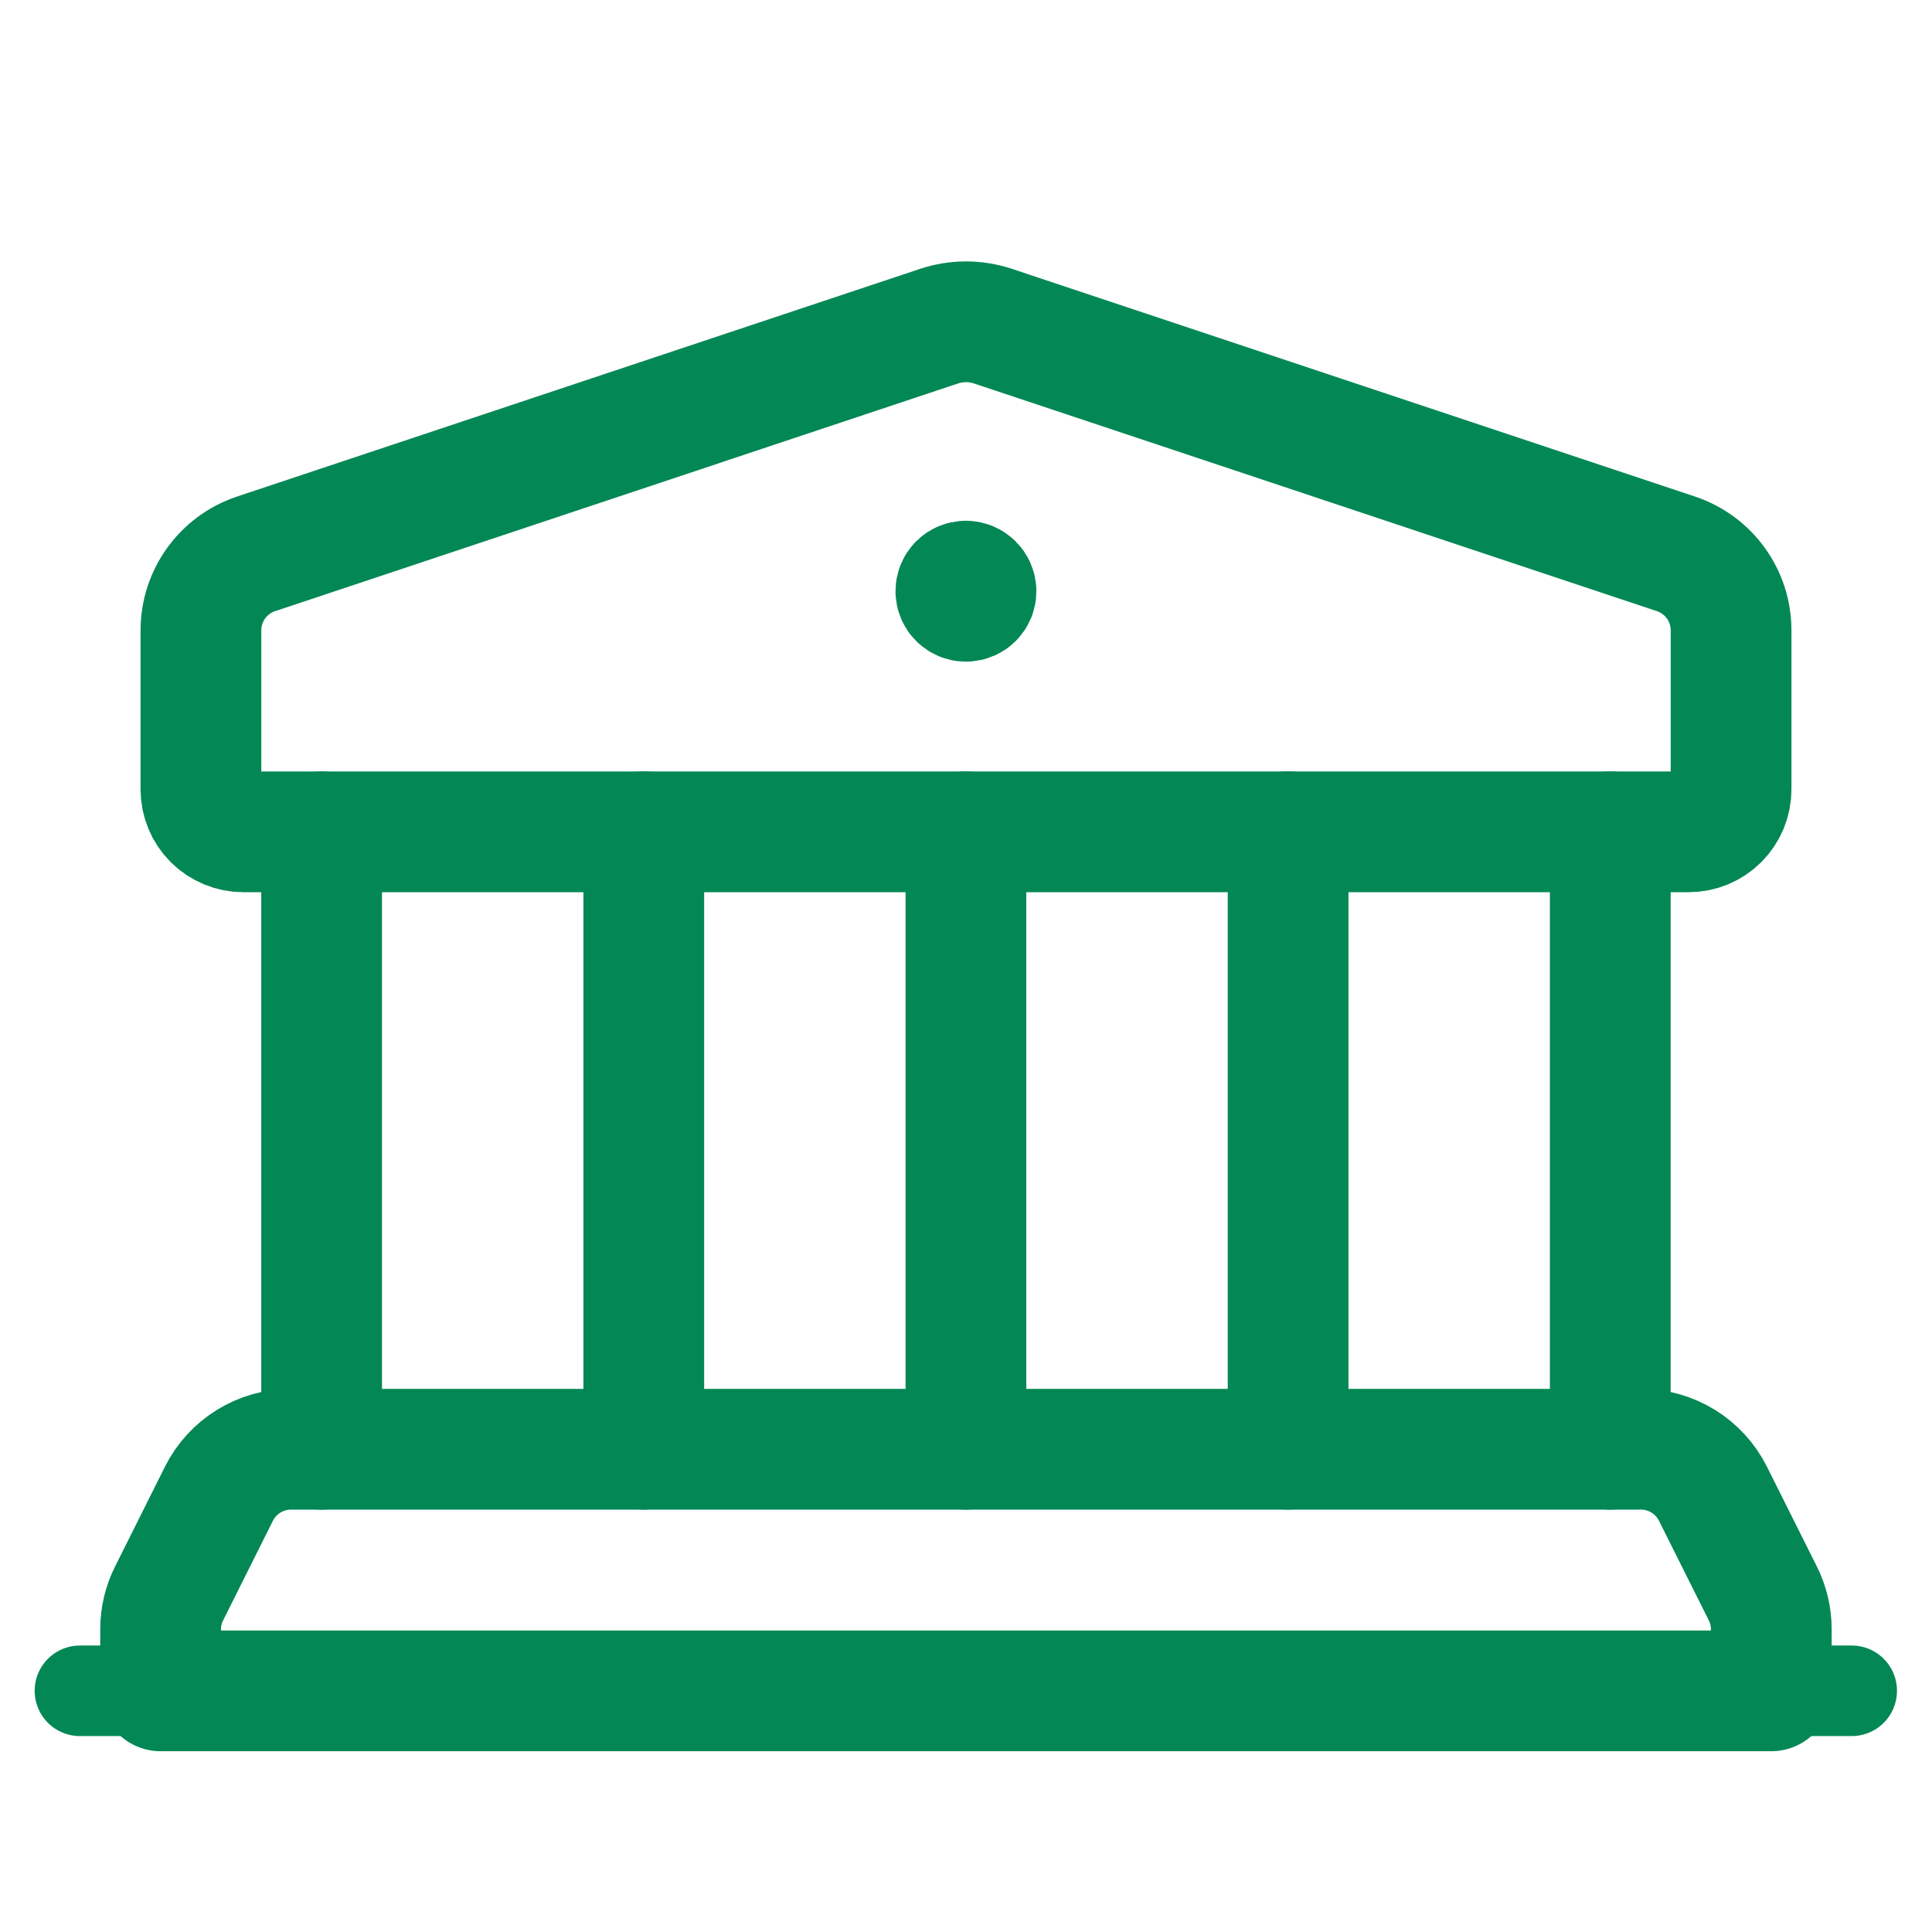
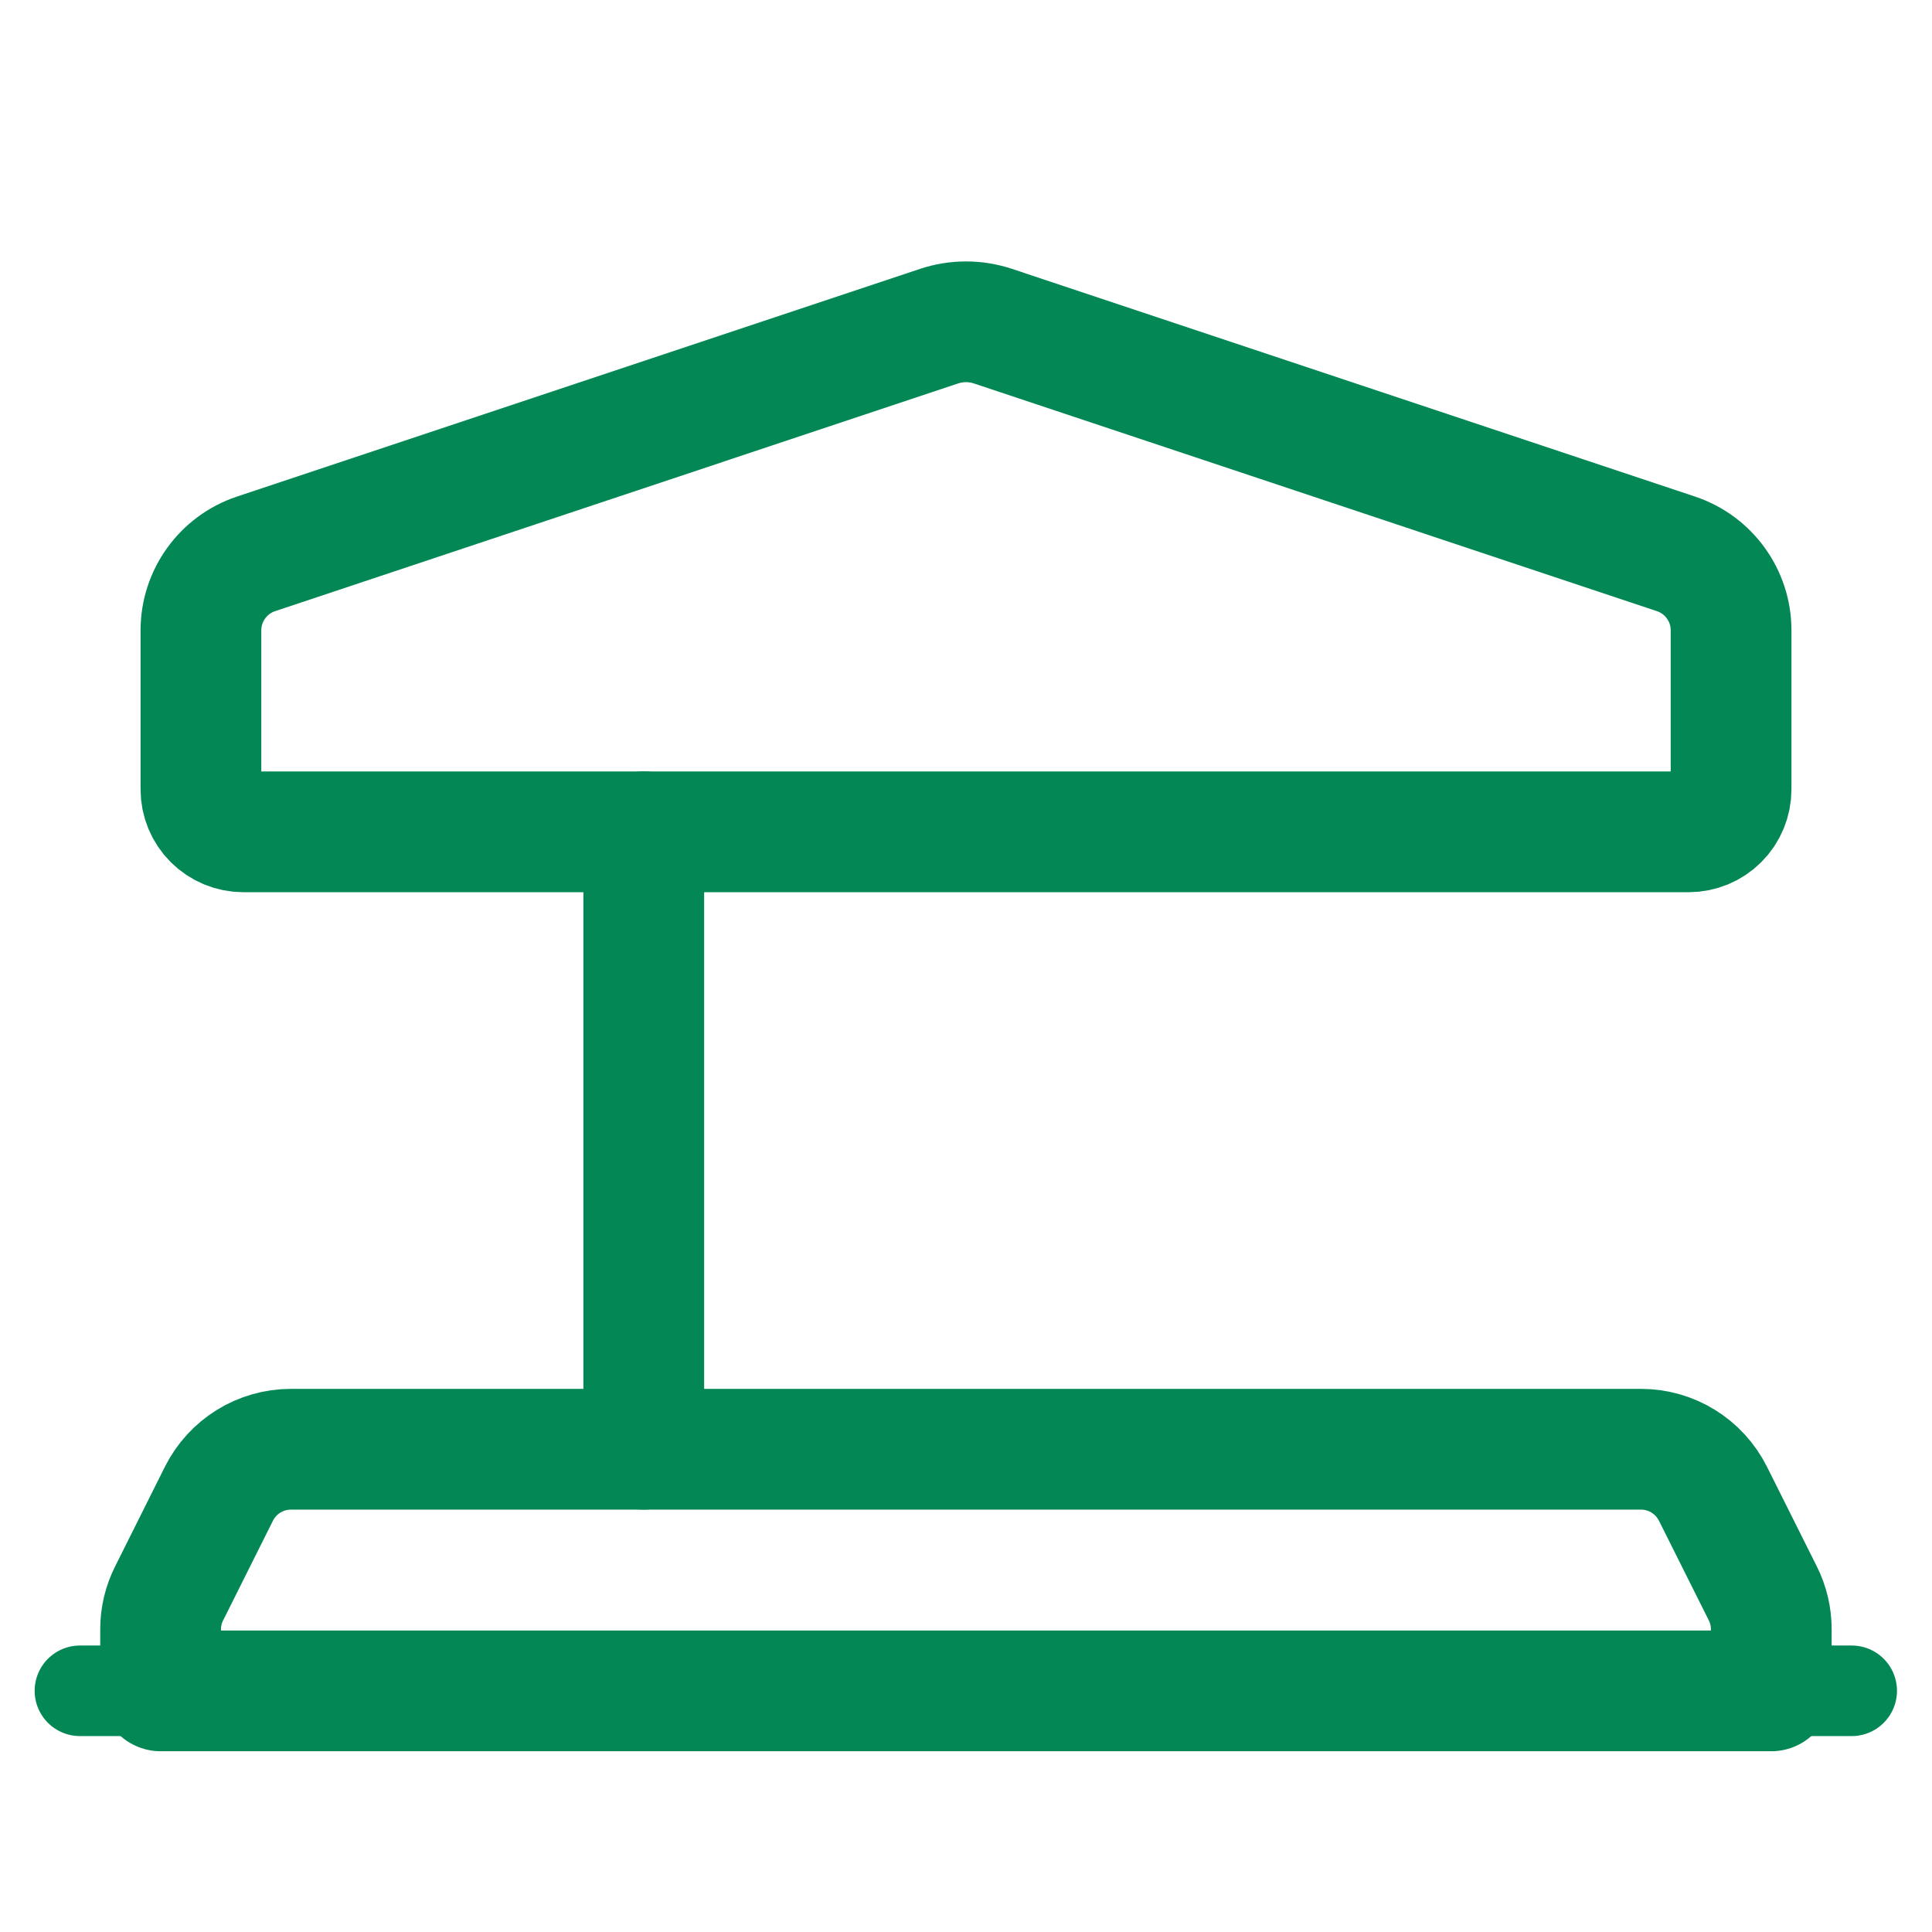
<svg xmlns="http://www.w3.org/2000/svg" width="32" height="32" viewBox="0 0 32 32" fill="none">
-   <path d="M15.998 9.625C15.954 9.625 15.911 9.643 15.88 9.674C15.849 9.705 15.832 9.748 15.832 9.792C15.832 9.884 15.907 9.959 15.999 9.959C16.091 9.959 16.166 9.884 16.166 9.792C16.164 9.7 16.09 9.626 15.998 9.625" stroke="#038855" stroke-width="2" stroke-linecap="round" stroke-linejoin="round" />
  <path fill-rule="evenodd" clip-rule="evenodd" d="M27.968 13.778H4.032C3.846 13.778 3.667 13.704 3.534 13.572C3.402 13.44 3.328 13.261 3.328 13.075V10.439C3.329 9.865 3.696 9.356 4.24 9.174L15.555 5.402C15.844 5.306 16.156 5.306 16.446 5.402L27.76 9.174C28.304 9.356 28.672 9.865 28.672 10.439V13.075C28.672 13.261 28.598 13.44 28.466 13.572C28.334 13.704 28.154 13.778 27.968 13.778Z" stroke="#038855" stroke-width="2" stroke-linecap="round" stroke-linejoin="round" />
-   <path d="M5.327 24.004V13.777" stroke="#038855" stroke-width="2" stroke-linecap="round" stroke-linejoin="round" />
-   <path d="M26.671 13.777V24.004" stroke="#038855" stroke-width="2" stroke-linecap="round" stroke-linejoin="round" />
  <path d="M10.663 13.777V24.004" stroke="#038855" stroke-width="2" stroke-linecap="round" stroke-linejoin="round" />
-   <path d="M15.999 13.777V24.004" stroke="#038855" stroke-width="2" stroke-linecap="round" stroke-linejoin="round" />
-   <path d="M21.335 13.777V24.004" stroke="#038855" stroke-width="2" stroke-linecap="round" stroke-linejoin="round" />
  <path fill-rule="evenodd" clip-rule="evenodd" d="M27.18 24.004H4.818C4.313 24.004 3.852 24.29 3.626 24.741L2.802 26.39C2.708 26.575 2.66 26.779 2.66 26.986V28.006H29.338V26.986C29.338 26.779 29.29 26.575 29.197 26.39L28.372 24.741C28.146 24.29 27.685 24.004 27.18 24.004Z" stroke="#038855" stroke-width="2" stroke-linecap="round" stroke-linejoin="round" />
  <path d="M30.67 28.005H1.324" stroke="#038855" stroke-width="1.5" stroke-linecap="round" stroke-linejoin="round" />
</svg>